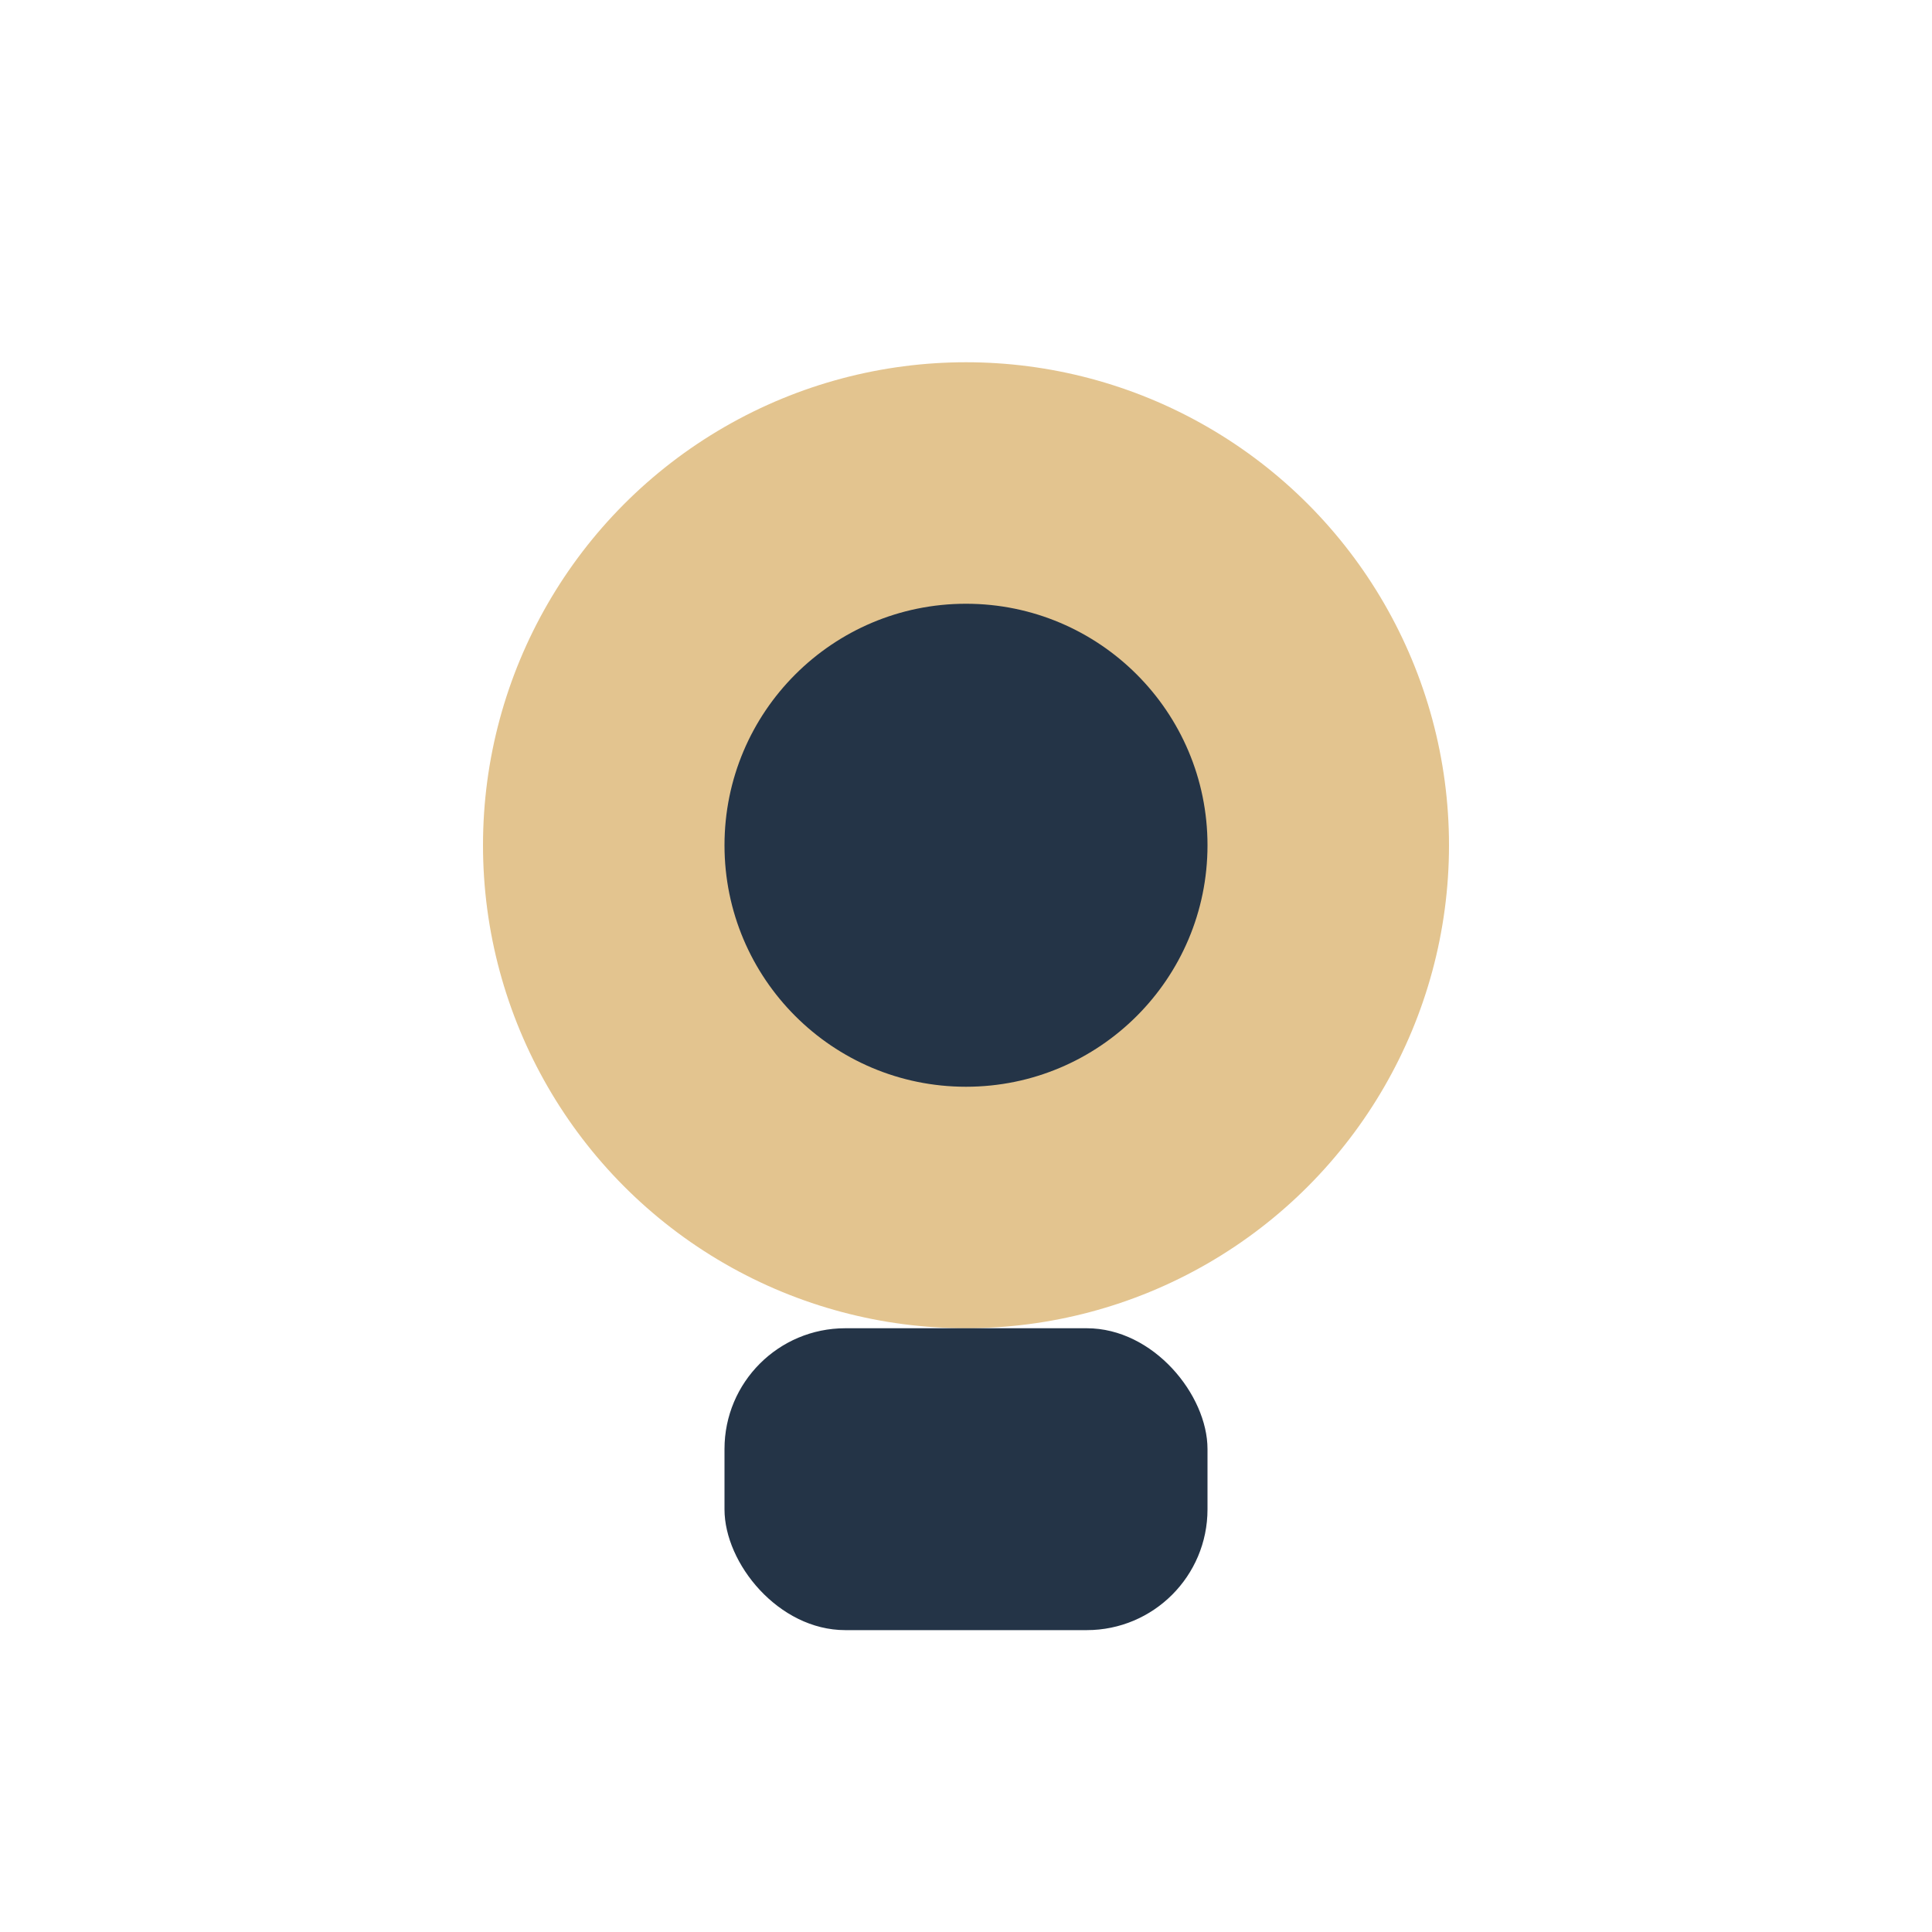
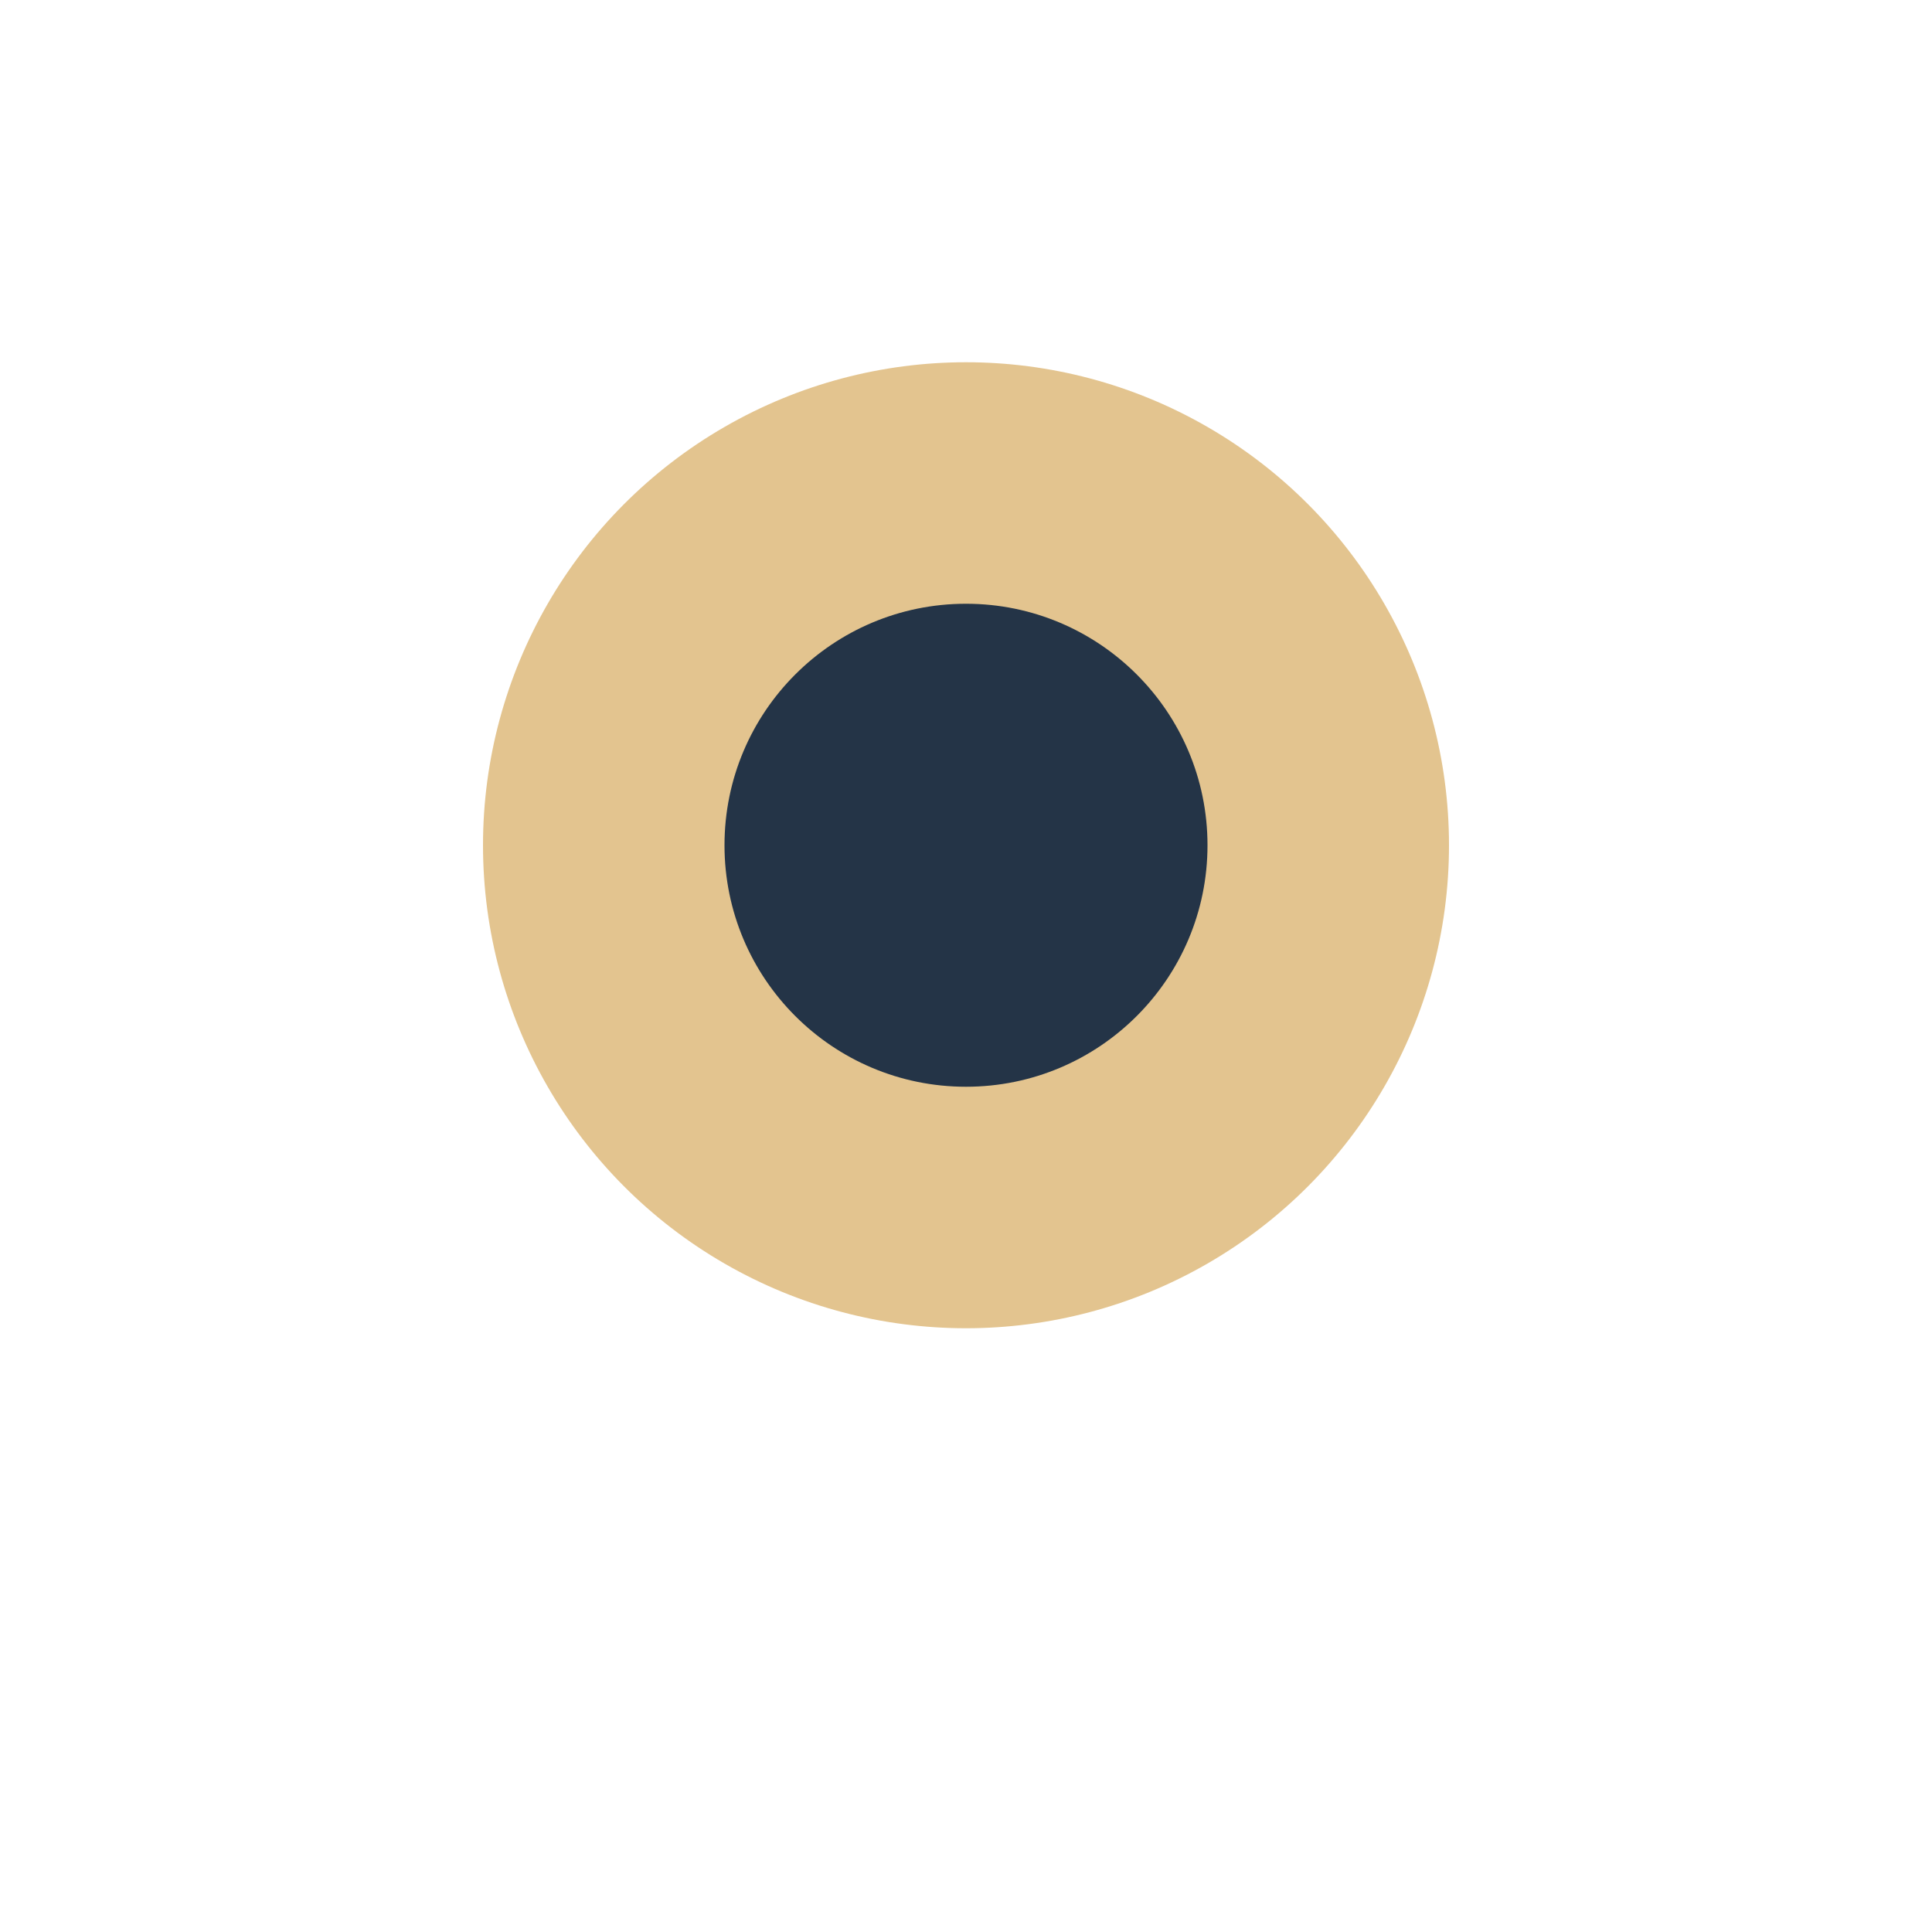
<svg xmlns="http://www.w3.org/2000/svg" width="32" height="32" viewBox="0 0 32 32">
  <circle cx="16" cy="14" r="8" fill="#E3C48F" />
  <circle cx="16" cy="14" r="4" fill="#243447" />
-   <rect x="12" y="22" width="8" height="5" rx="2" fill="#243447" />
</svg>